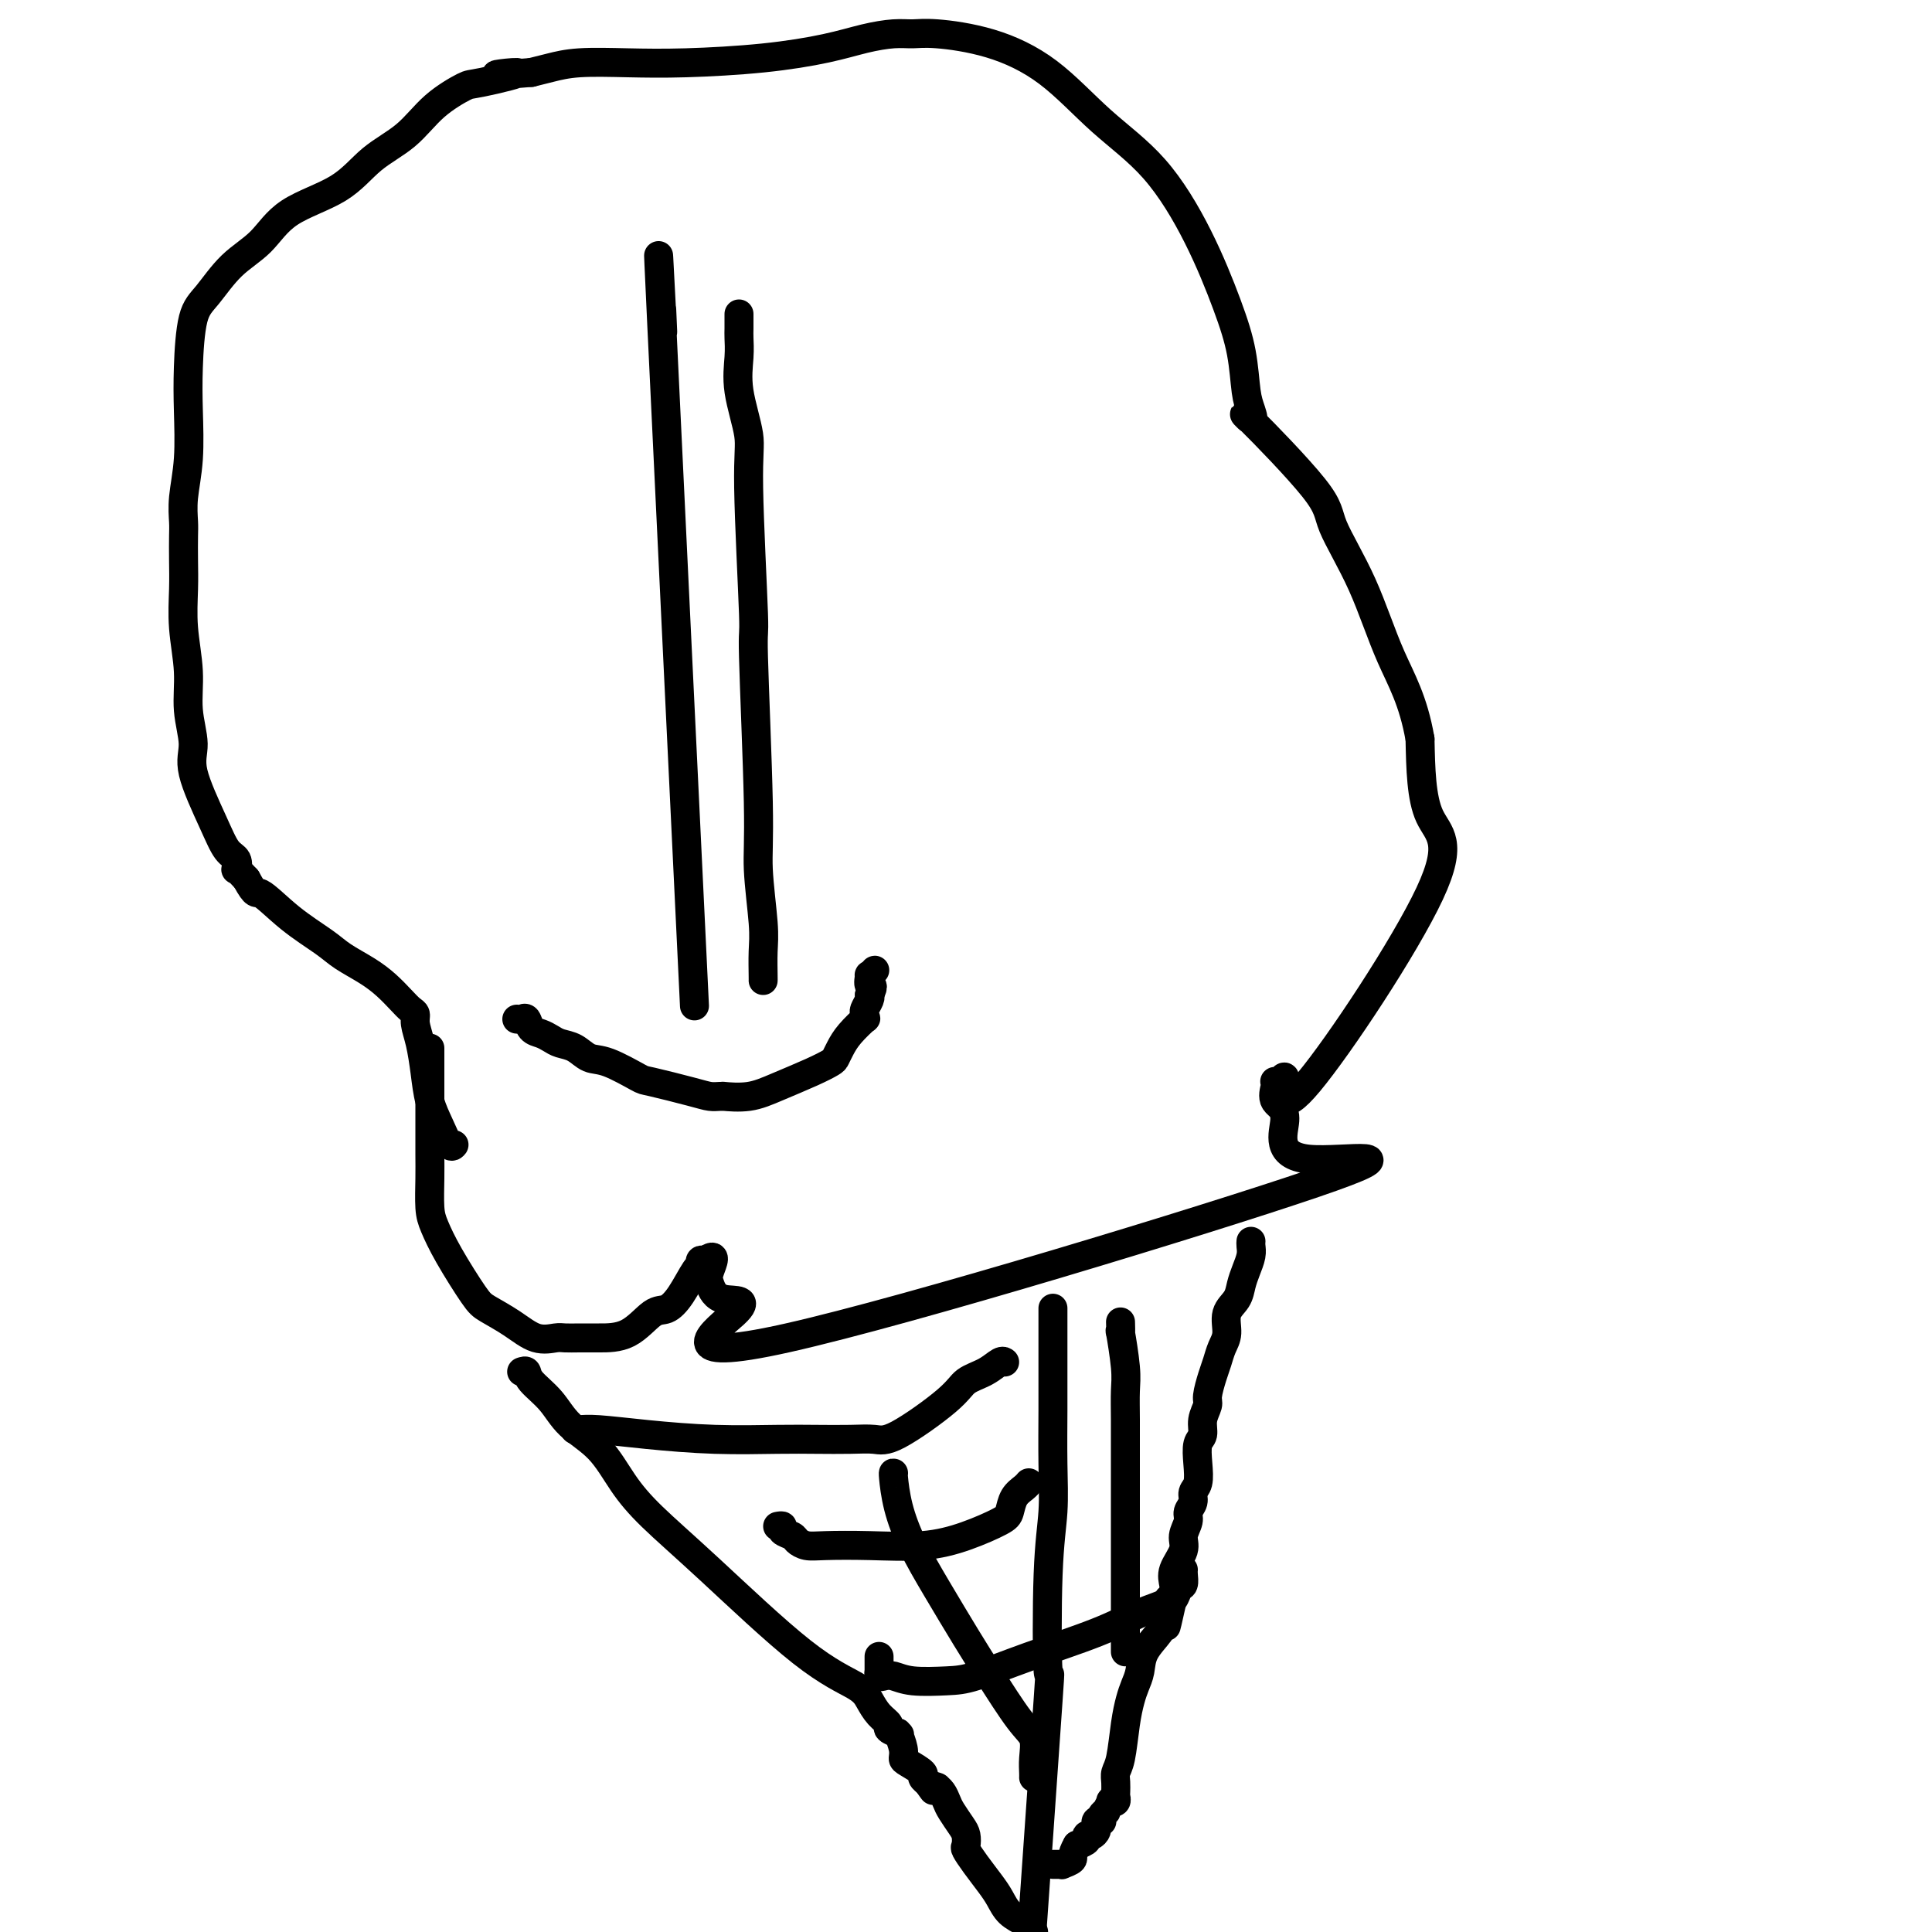
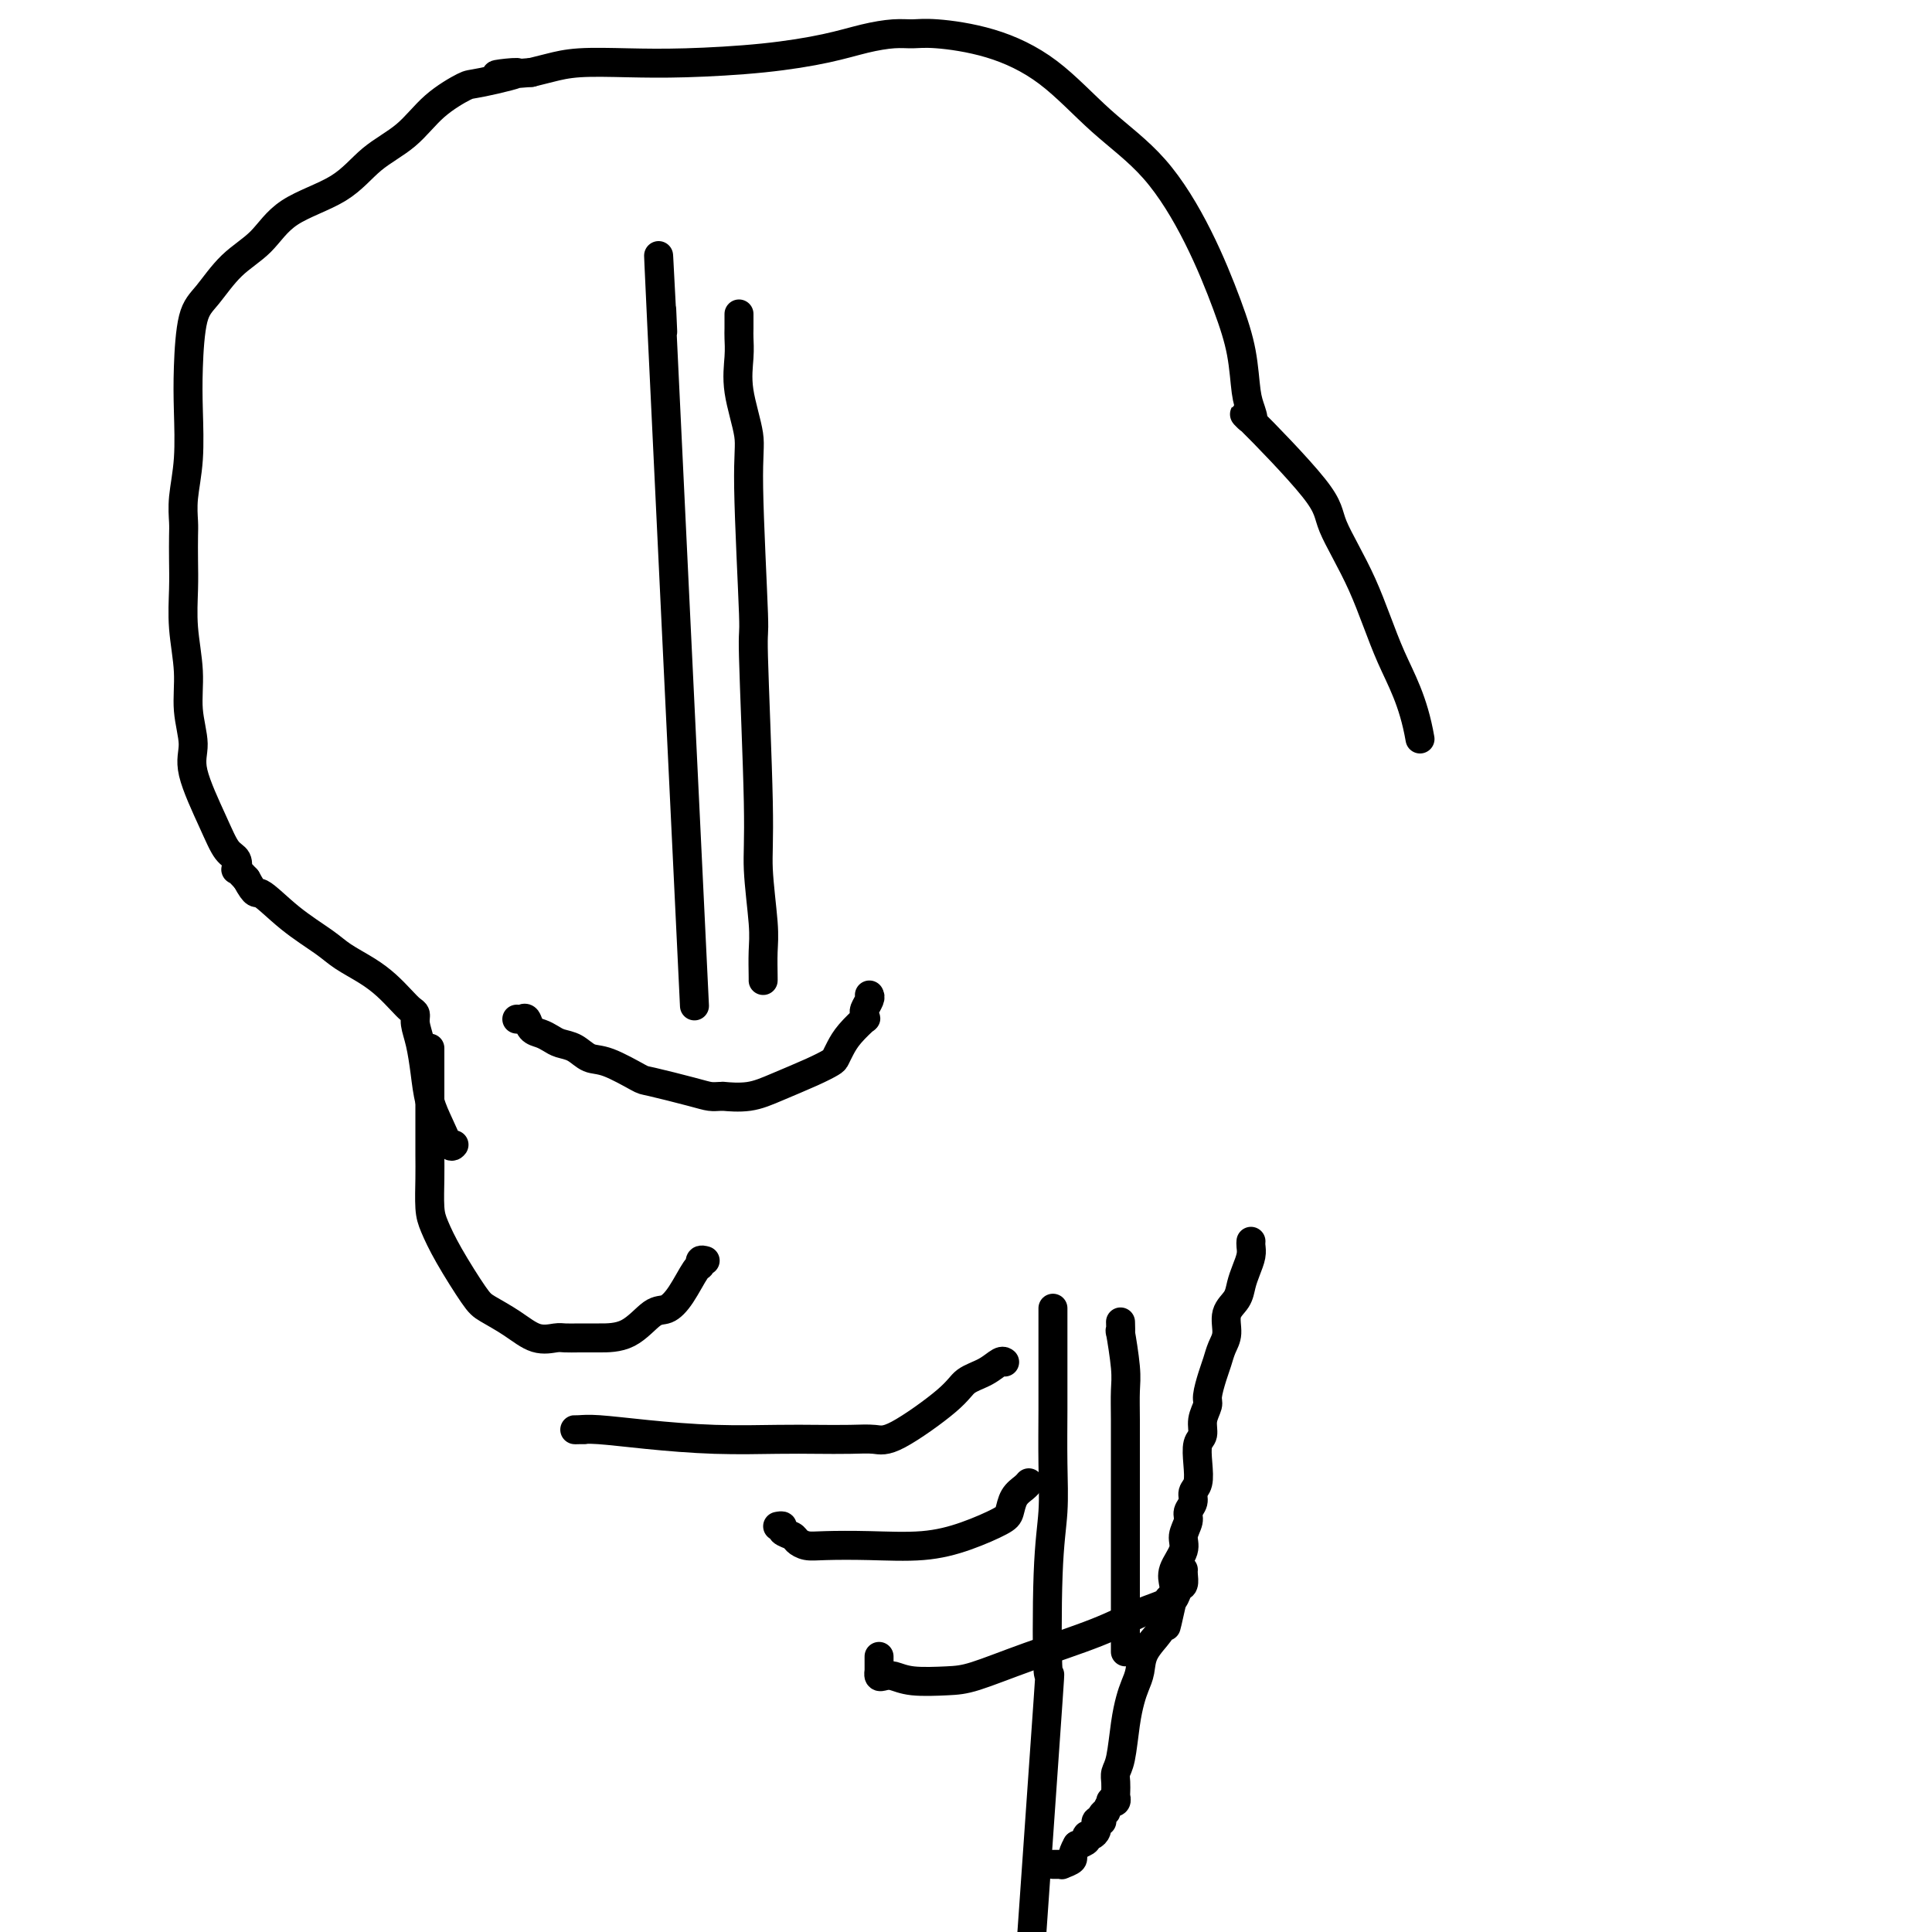
<svg xmlns="http://www.w3.org/2000/svg" viewBox="0 0 400 400" version="1.1">
  <g fill="none" stroke="#000000" stroke-width="6" stroke-linecap="round" stroke-linejoin="round">
    <path d="M137,64c0.179,3.917 0.357,7.833 0,1c-0.357,-6.833 -1.250,-24.417 0,2c1.250,26.417 4.643,96.833 6,125c1.357,28.167 0.679,14.083 0,0" />
    <path d="M153,65c0.005,1.123 0.009,2.246 0,3c-0.009,0.754 -0.032,1.138 0,2c0.032,0.862 0.118,2.200 0,4c-0.118,1.800 -0.439,4.060 0,7c0.439,2.940 1.638,6.560 2,9c0.362,2.440 -0.114,3.700 0,11c0.114,7.300 0.819,20.640 1,26c0.181,5.360 -0.162,2.739 0,9c0.162,6.261 0.828,21.405 1,30c0.172,8.595 -0.150,10.643 0,14c0.150,3.357 0.772,8.024 1,11c0.228,2.976 0.061,4.262 0,6c-0.061,1.738 -0.016,3.930 0,5c0.016,1.070 0.005,1.020 0,1c-0.005,-0.020 -0.002,-0.010 0,0" />
    <path d="M89,217c0.000,0.829 0.000,1.658 0,2c-0.000,0.342 -0.000,0.198 0,1c0.000,0.802 0.000,2.550 0,4c-0.000,1.450 -0.001,2.600 0,4c0.001,1.400 0.002,3.048 0,5c-0.002,1.952 -0.008,4.209 0,6c0.008,1.791 0.029,3.117 0,5c-0.029,1.883 -0.109,4.324 0,6c0.109,1.676 0.408,2.587 1,4c0.592,1.413 1.476,3.328 3,6c1.524,2.672 3.686,6.099 5,8c1.314,1.901 1.779,2.275 3,3c1.221,0.725 3.197,1.802 5,3c1.803,1.198 3.432,2.517 5,3c1.568,0.483 3.076,0.130 4,0c0.924,-0.130 1.266,-0.035 2,0c0.734,0.035 1.862,0.011 3,0c1.138,-0.011 2.285,-0.009 4,0c1.715,0.009 3.997,0.027 6,-1c2.003,-1.027 3.728,-3.097 5,-4c1.272,-0.903 2.091,-0.638 3,-1c0.909,-0.362 1.906,-1.351 3,-3c1.094,-1.649 2.283,-3.957 3,-5c0.717,-1.043 0.962,-0.819 1,-1c0.038,-0.181 -0.132,-0.766 0,-1c0.132,-0.234 0.566,-0.117 1,0" />
-     <path d="M146,261c2.721,-1.998 1.522,0.506 1,2c-0.522,1.494 -0.367,1.978 0,3c0.367,1.022 0.946,2.583 3,3c2.054,0.417 5.583,-0.311 2,3c-3.583,3.311 -14.278,10.662 11,5c25.278,-5.662 86.528,-24.336 109,-32c22.472,-7.664 6.165,-4.316 -1,-5c-7.165,-0.684 -5.188,-5.399 -5,-8c0.188,-2.601 -1.411,-3.087 -2,-4c-0.589,-0.913 -0.166,-2.254 0,-3c0.166,-0.746 0.077,-0.896 0,-1c-0.077,-0.104 -0.141,-0.162 0,0c0.141,0.162 0.486,0.545 1,0c0.514,-0.545 1.196,-2.016 1,0c-0.196,2.016 -1.269,7.520 5,0c6.269,-7.520 19.880,-28.063 25,-39c5.120,-10.937 1.749,-12.268 0,-16c-1.749,-3.732 -1.874,-9.866 -2,-16" />
    <path d="M294,153c-1.400,-8.067 -3.898,-12.235 -6,-17c-2.102,-4.765 -3.806,-10.126 -6,-15c-2.194,-4.874 -4.878,-9.262 -6,-12c-1.122,-2.738 -0.682,-3.825 -4,-8c-3.318,-4.175 -10.393,-11.439 -13,-14c-2.607,-2.561 -0.744,-0.418 0,0c0.744,0.418 0.369,-0.888 0,-2c-0.369,-1.112 -0.733,-2.030 -1,-4c-0.267,-1.970 -0.437,-4.990 -1,-8c-0.563,-3.010 -1.520,-6.008 -3,-10c-1.480,-3.992 -3.482,-8.978 -6,-14c-2.518,-5.022 -5.552,-10.082 -9,-14c-3.448,-3.918 -7.311,-6.696 -11,-10c-3.689,-3.304 -7.206,-7.135 -11,-10c-3.794,-2.865 -7.867,-4.766 -12,-6c-4.133,-1.234 -8.326,-1.803 -11,-2c-2.674,-0.197 -3.830,-0.022 -5,0c-1.170,0.022 -2.353,-0.110 -4,0c-1.647,0.110 -3.759,0.460 -6,1c-2.241,0.540 -4.611,1.268 -8,2c-3.389,0.732 -7.795,1.467 -13,2c-5.205,0.533 -11.207,0.864 -16,1c-4.793,0.136 -8.378,0.078 -12,0c-3.622,-0.078 -7.283,-0.175 -10,0c-2.717,0.175 -4.491,0.621 -6,1c-1.509,0.379 -2.755,0.689 -4,1" />
    <path d="M110,15c-13.294,1.121 -4.528,-0.077 -3,0c1.528,0.077 -4.183,1.428 -7,2c-2.817,0.572 -2.740,0.365 -4,1c-1.260,0.635 -3.855,2.114 -6,4c-2.145,1.886 -3.839,4.181 -6,6c-2.161,1.819 -4.790,3.163 -7,5c-2.210,1.837 -4.002,4.169 -7,6c-2.998,1.831 -7.202,3.163 -10,5c-2.798,1.837 -4.189,4.180 -6,6c-1.811,1.820 -4.041,3.119 -6,5c-1.959,1.881 -3.648,4.345 -5,6c-1.352,1.655 -2.366,2.500 -3,5c-0.634,2.500 -0.888,6.655 -1,10c-0.112,3.345 -0.083,5.881 0,9c0.083,3.119 0.218,6.822 0,10c-0.218,3.178 -0.790,5.831 -1,8c-0.210,2.169 -0.057,3.854 0,5c0.057,1.146 0.019,1.753 0,3c-0.019,1.247 -0.021,3.135 0,5c0.021,1.865 0.063,3.706 0,6c-0.063,2.294 -0.230,5.042 0,8c0.230,2.958 0.859,6.127 1,9c0.141,2.873 -0.205,5.449 0,8c0.205,2.551 0.963,5.078 1,7c0.037,1.922 -0.645,3.241 0,6c0.645,2.759 2.616,6.958 4,10c1.384,3.042 2.180,4.926 3,6c0.820,1.074 1.663,1.340 2,2c0.337,0.660 0.168,1.716 0,2c-0.168,0.284 -0.334,-0.205 0,0c0.334,0.205 1.167,1.102 2,2" />
    <path d="M51,182c2.118,3.850 1.914,2.477 3,3c1.086,0.523 3.463,2.944 6,5c2.537,2.056 5.236,3.748 7,5c1.764,1.252 2.595,2.066 4,3c1.405,0.934 3.386,1.990 5,3c1.614,1.010 2.863,1.974 4,3c1.137,1.026 2.164,2.113 3,3c0.836,0.887 1.481,1.572 2,2c0.519,0.428 0.912,0.599 1,1c0.088,0.401 -0.128,1.033 0,2c0.128,0.967 0.601,2.271 1,4c0.399,1.729 0.723,3.885 1,6c0.277,2.115 0.505,4.188 1,6c0.495,1.812 1.256,3.362 2,5c0.744,1.638 1.469,3.364 2,4c0.531,0.636 0.866,0.182 1,0c0.134,-0.182 0.067,-0.091 0,0" />
-     <path d="M108,284c0.409,-0.138 0.818,-0.276 1,0c0.182,0.276 0.137,0.967 1,2c0.863,1.033 2.635,2.408 4,4c1.365,1.592 2.324,3.401 4,5c1.676,1.599 4.068,2.986 6,5c1.932,2.014 3.403,4.654 5,7c1.597,2.346 3.320,4.399 6,7c2.680,2.601 6.317,5.750 12,11c5.683,5.250 13.412,12.601 19,17c5.588,4.399 9.036,5.847 11,7c1.964,1.153 2.443,2.011 3,3c0.557,0.989 1.193,2.108 2,3c0.807,0.892 1.784,1.557 2,2c0.216,0.443 -0.331,0.664 0,1c0.331,0.336 1.538,0.787 2,1c0.462,0.213 0.177,0.189 0,0c-0.177,-0.189 -0.246,-0.541 0,0c0.246,0.541 0.807,1.976 1,3c0.193,1.024 0.017,1.637 0,2c-0.017,0.363 0.125,0.475 1,1c0.875,0.525 2.483,1.461 3,2c0.517,0.539 -0.057,0.681 0,1c0.057,0.319 0.746,0.817 1,1c0.254,0.183 0.073,0.052 0,0c-0.073,-0.052 -0.036,-0.026 0,0" />
-     <path d="M192,369c2.019,2.854 1.066,1.489 1,1c-0.066,-0.489 0.755,-0.102 1,0c0.245,0.102 -0.085,-0.082 0,0c0.085,0.082 0.587,0.430 1,1c0.413,0.570 0.738,1.361 1,2c0.262,0.639 0.461,1.125 1,2c0.539,0.875 1.417,2.137 2,3c0.583,0.863 0.870,1.326 1,2c0.130,0.674 0.104,1.559 0,2c-0.104,0.441 -0.286,0.440 0,1c0.286,0.560 1.039,1.683 2,3c0.961,1.317 2.130,2.828 3,4c0.870,1.172 1.439,2.005 2,3c0.561,0.995 1.113,2.153 2,3c0.887,0.847 2.111,1.385 3,2c0.889,0.615 1.445,1.308 2,2" />
    <path d="M214,395c-0.338,4.826 -0.675,9.653 0,0c0.675,-9.653 2.363,-33.784 3,-43c0.637,-9.216 0.223,-3.517 0,-6c-0.223,-2.483 -0.256,-13.150 0,-20c0.256,-6.850 0.801,-9.885 1,-13c0.199,-3.115 0.053,-6.311 0,-10c-0.053,-3.689 -0.014,-7.871 0,-11c0.014,-3.129 0.004,-5.206 0,-7c-0.004,-1.794 -0.001,-3.305 0,-5c0.001,-1.695 0.000,-3.575 0,-5c-0.000,-1.425 -0.000,-2.396 0,-3c0.000,-0.604 0.000,-0.842 0,-1c-0.000,-0.158 -0.000,-0.235 0,0c0.000,0.235 0.000,0.781 0,1c-0.000,0.219 -0.000,0.109 0,0" />
    <path d="M121,296c-0.296,0.002 -0.592,0.003 -1,0c-0.408,-0.003 -0.927,-0.011 -1,0c-0.073,0.011 0.299,0.041 1,0c0.701,-0.041 1.732,-0.155 4,0c2.268,0.155 5.775,0.578 10,1c4.225,0.422 9.169,0.845 14,1c4.831,0.155 9.549,0.044 13,0c3.451,-0.044 5.635,-0.020 8,0c2.365,0.020 4.911,0.038 7,0c2.089,-0.038 3.721,-0.131 5,0c1.279,0.131 2.206,0.487 5,-1c2.794,-1.487 7.456,-4.815 10,-7c2.544,-2.185 2.969,-3.226 4,-4c1.031,-0.774 2.668,-1.280 4,-2c1.332,-0.720 2.359,-1.656 3,-2c0.641,-0.344 0.898,-0.098 1,0c0.102,0.098 0.051,0.049 0,0" />
    <path d="M161,316c0.478,-0.089 0.957,-0.178 1,0c0.043,0.178 -0.348,0.622 0,1c0.348,0.378 1.435,0.689 2,1c0.565,0.311 0.609,0.620 1,1c0.391,0.380 1.130,0.829 2,1c0.870,0.171 1.872,0.064 4,0c2.128,-0.064 5.382,-0.085 9,0c3.618,0.085 7.598,0.276 11,0c3.402,-0.276 6.224,-1.019 9,-2c2.776,-0.981 5.504,-2.200 7,-3c1.496,-0.800 1.760,-1.181 2,-2c0.240,-0.819 0.456,-2.075 1,-3c0.544,-0.925 1.416,-1.518 2,-2c0.584,-0.482 0.881,-0.852 1,-1c0.119,-0.148 0.059,-0.074 0,0" />
    <path d="M259,257c-0.023,0.268 -0.046,0.536 0,1c0.046,0.464 0.162,1.123 0,2c-0.162,0.877 -0.603,1.971 -1,3c-0.397,1.029 -0.750,1.994 -1,3c-0.250,1.006 -0.396,2.055 -1,3c-0.604,0.945 -1.667,1.788 -2,3c-0.333,1.212 0.064,2.794 0,4c-0.064,1.206 -0.591,2.038 -1,3c-0.409,0.962 -0.702,2.056 -1,3c-0.298,0.944 -0.601,1.737 -1,3c-0.399,1.263 -0.895,2.994 -1,4c-0.105,1.006 0.182,1.286 0,2c-0.182,0.714 -0.832,1.861 -1,3c-0.168,1.139 0.147,2.269 0,3c-0.147,0.731 -0.756,1.063 -1,2c-0.244,0.937 -0.122,2.478 0,4c0.122,1.522 0.244,3.026 0,4c-0.244,0.974 -0.854,1.419 -1,2c-0.146,0.581 0.173,1.298 0,2c-0.173,0.702 -0.839,1.388 -1,2c-0.161,0.612 0.181,1.151 0,2c-0.181,0.849 -0.886,2.009 -1,3c-0.114,0.991 0.361,1.812 0,3c-0.361,1.188 -1.559,2.743 -2,4c-0.441,1.257 -0.126,2.216 0,3c0.126,0.784 0.063,1.392 0,2" />
    <path d="M243,330c-2.645,11.887 -1.258,5.103 -1,3c0.258,-2.103 -0.613,0.475 -1,2c-0.387,1.525 -0.289,1.996 -1,3c-0.711,1.004 -2.232,2.541 -3,4c-0.768,1.459 -0.783,2.842 -1,4c-0.217,1.158 -0.636,2.092 -1,3c-0.364,0.908 -0.672,1.790 -1,3c-0.328,1.210 -0.676,2.747 -1,5c-0.324,2.253 -0.623,5.220 -1,7c-0.377,1.780 -0.833,2.371 -1,3c-0.167,0.629 -0.044,1.297 0,2c0.044,0.703 0.008,1.443 0,2c-0.008,0.557 0.013,0.932 0,1c-0.013,0.068 -0.060,-0.170 0,0c0.060,0.170 0.227,0.749 0,1c-0.227,0.251 -0.849,0.175 -1,0c-0.151,-0.175 0.170,-0.450 0,0c-0.170,0.450 -0.829,1.623 -1,2c-0.171,0.377 0.147,-0.044 0,0c-0.147,0.044 -0.757,0.551 -1,1c-0.243,0.449 -0.118,0.838 0,1c0.118,0.162 0.227,0.095 0,0c-0.227,-0.095 -0.792,-0.219 -1,0c-0.208,0.219 -0.058,0.781 0,1c0.058,0.219 0.026,0.096 0,0c-0.026,-0.096 -0.044,-0.166 0,0c0.044,0.166 0.150,0.569 0,1c-0.150,0.431 -0.556,0.889 -1,1c-0.444,0.111 -0.927,-0.124 -1,0c-0.073,0.124 0.265,0.607 0,1c-0.265,0.393 -1.132,0.697 -2,1" />
    <path d="M223,382c-1.340,2.321 -0.688,2.622 -1,3c-0.312,0.378 -1.586,0.833 -2,1c-0.414,0.167 0.033,0.045 0,0c-0.033,-0.045 -0.545,-0.012 -1,0c-0.455,0.012 -0.853,0.003 -1,0c-0.147,-0.003 -0.042,-0.001 0,0c0.042,0.001 0.021,0.000 0,0" />
    <path d="M182,343c-0.000,-0.050 -0.001,-0.101 0,0c0.001,0.101 0.003,0.353 0,1c-0.003,0.647 -0.010,1.689 0,2c0.010,0.311 0.036,-0.109 0,0c-0.036,0.109 -0.135,0.747 0,1c0.135,0.253 0.502,0.119 1,0c0.498,-0.119 1.126,-0.225 2,0c0.874,0.225 1.995,0.781 4,1c2.005,0.219 4.895,0.102 7,0c2.105,-0.102 3.426,-0.188 6,-1c2.574,-0.812 6.402,-2.351 11,-4c4.598,-1.649 9.967,-3.407 14,-5c4.033,-1.593 6.730,-3.022 9,-4c2.270,-0.978 4.115,-1.504 5,-2c0.885,-0.496 0.812,-0.963 1,-1c0.188,-0.037 0.639,0.354 1,0c0.361,-0.354 0.633,-1.454 1,-2c0.367,-0.546 0.830,-0.538 1,-1c0.170,-0.462 0.046,-1.394 0,-2c-0.046,-0.606 -0.013,-0.888 0,-1c0.013,-0.112 0.007,-0.056 0,0" />
    <path d="M232,274c-0.008,-0.275 -0.016,-0.550 0,0c0.016,0.550 0.057,1.924 0,2c-0.057,0.076 -0.211,-1.148 0,0c0.211,1.148 0.789,4.667 1,7c0.211,2.333 0.057,3.478 0,5c-0.057,1.522 -0.015,3.420 0,6c0.015,2.580 0.004,5.842 0,9c-0.004,3.158 -0.001,6.214 0,9c0.001,2.786 0.000,5.303 0,8c-0.000,2.697 -0.000,5.574 0,8c0.000,2.426 0.000,4.401 0,6c-0.000,1.599 -0.000,2.820 0,4c0.000,1.180 0.000,2.318 0,3c-0.000,0.682 -0.000,0.909 0,1c0.000,0.091 0.000,0.045 0,0" />
-     <path d="M185,305c-0.052,-0.069 -0.104,-0.138 0,1c0.104,1.138 0.363,3.482 1,6c0.637,2.518 1.651,5.209 3,8c1.349,2.791 3.035,5.680 5,9c1.965,3.320 4.211,7.070 6,10c1.789,2.930 3.120,5.040 5,8c1.880,2.960 4.308,6.769 6,9c1.692,2.231 2.650,2.885 3,4c0.350,1.115 0.094,2.691 0,4c-0.094,1.309 -0.025,2.353 0,3c0.025,0.647 0.007,0.899 0,1c-0.007,0.101 -0.004,0.050 0,0" />
    <path d="M107,211c0.327,0.054 0.654,0.108 1,0c0.346,-0.108 0.711,-0.380 1,0c0.289,0.380 0.503,1.410 1,2c0.497,0.590 1.277,0.740 2,1c0.723,0.260 1.390,0.631 2,1c0.610,0.369 1.162,0.737 2,1c0.838,0.263 1.962,0.423 3,1c1.038,0.577 1.989,1.573 3,2c1.011,0.427 2.081,0.286 4,1c1.919,0.714 4.689,2.282 6,3c1.311,0.718 1.165,0.585 3,1c1.835,0.415 5.651,1.379 8,2c2.349,0.621 3.232,0.900 4,1c0.768,0.100 1.420,0.022 2,0c0.580,-0.022 1.088,0.013 1,0c-0.088,-0.013 -0.773,-0.073 0,0c0.773,0.073 3.005,0.280 5,0c1.995,-0.280 3.752,-1.047 6,-2c2.248,-0.953 4.985,-2.092 7,-3c2.015,-0.908 3.308,-1.586 4,-2c0.692,-0.414 0.784,-0.565 1,-1c0.216,-0.435 0.556,-1.153 1,-2c0.444,-0.847 0.994,-1.823 2,-3c1.006,-1.177 2.469,-2.557 3,-3c0.531,-0.443 0.128,0.050 0,0c-0.128,-0.050 0.017,-0.642 0,-1c-0.017,-0.358 -0.197,-0.481 0,-1c0.197,-0.519 0.771,-1.434 1,-2c0.229,-0.566 0.115,-0.783 0,-1" />
-     <path d="M180,206c1.233,-2.493 0.316,-1.726 0,-2c-0.316,-0.274 -0.032,-1.590 0,-2c0.032,-0.410 -0.187,0.086 0,0c0.187,-0.086 0.781,-0.754 1,-1c0.219,-0.246 0.063,-0.070 0,0c-0.063,0.070 -0.031,0.035 0,0" />
  </g>
</svg>